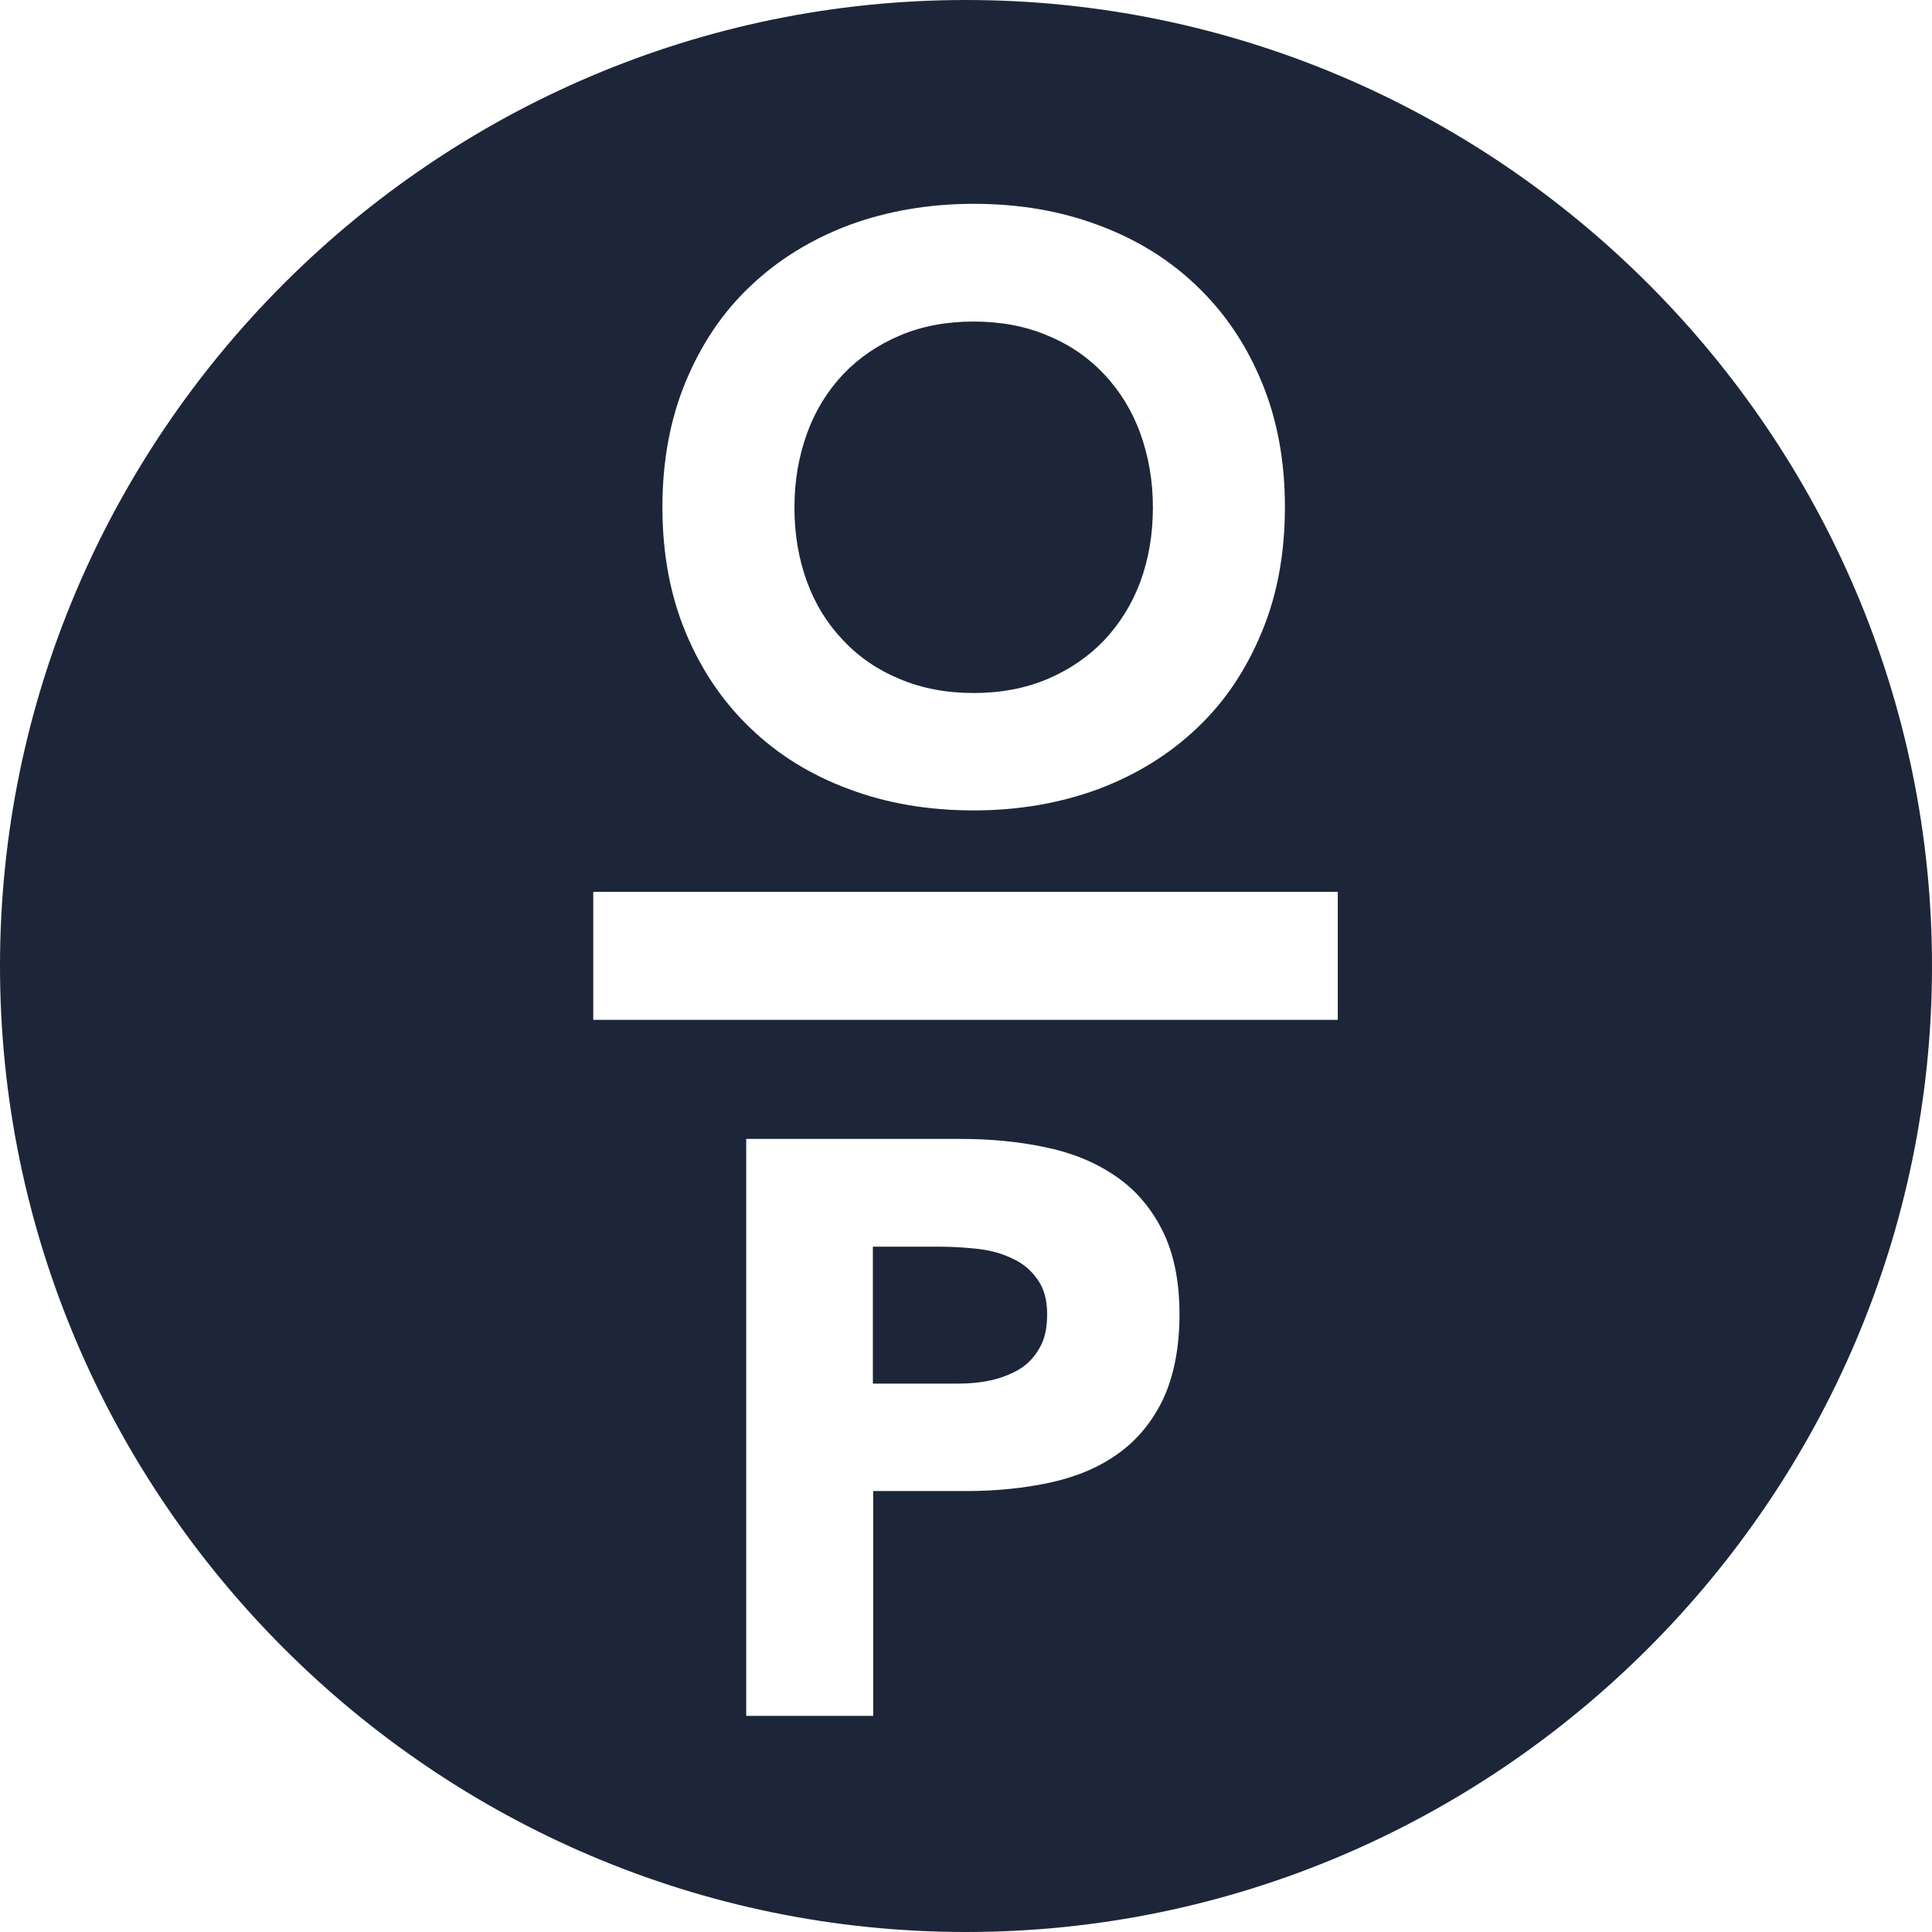
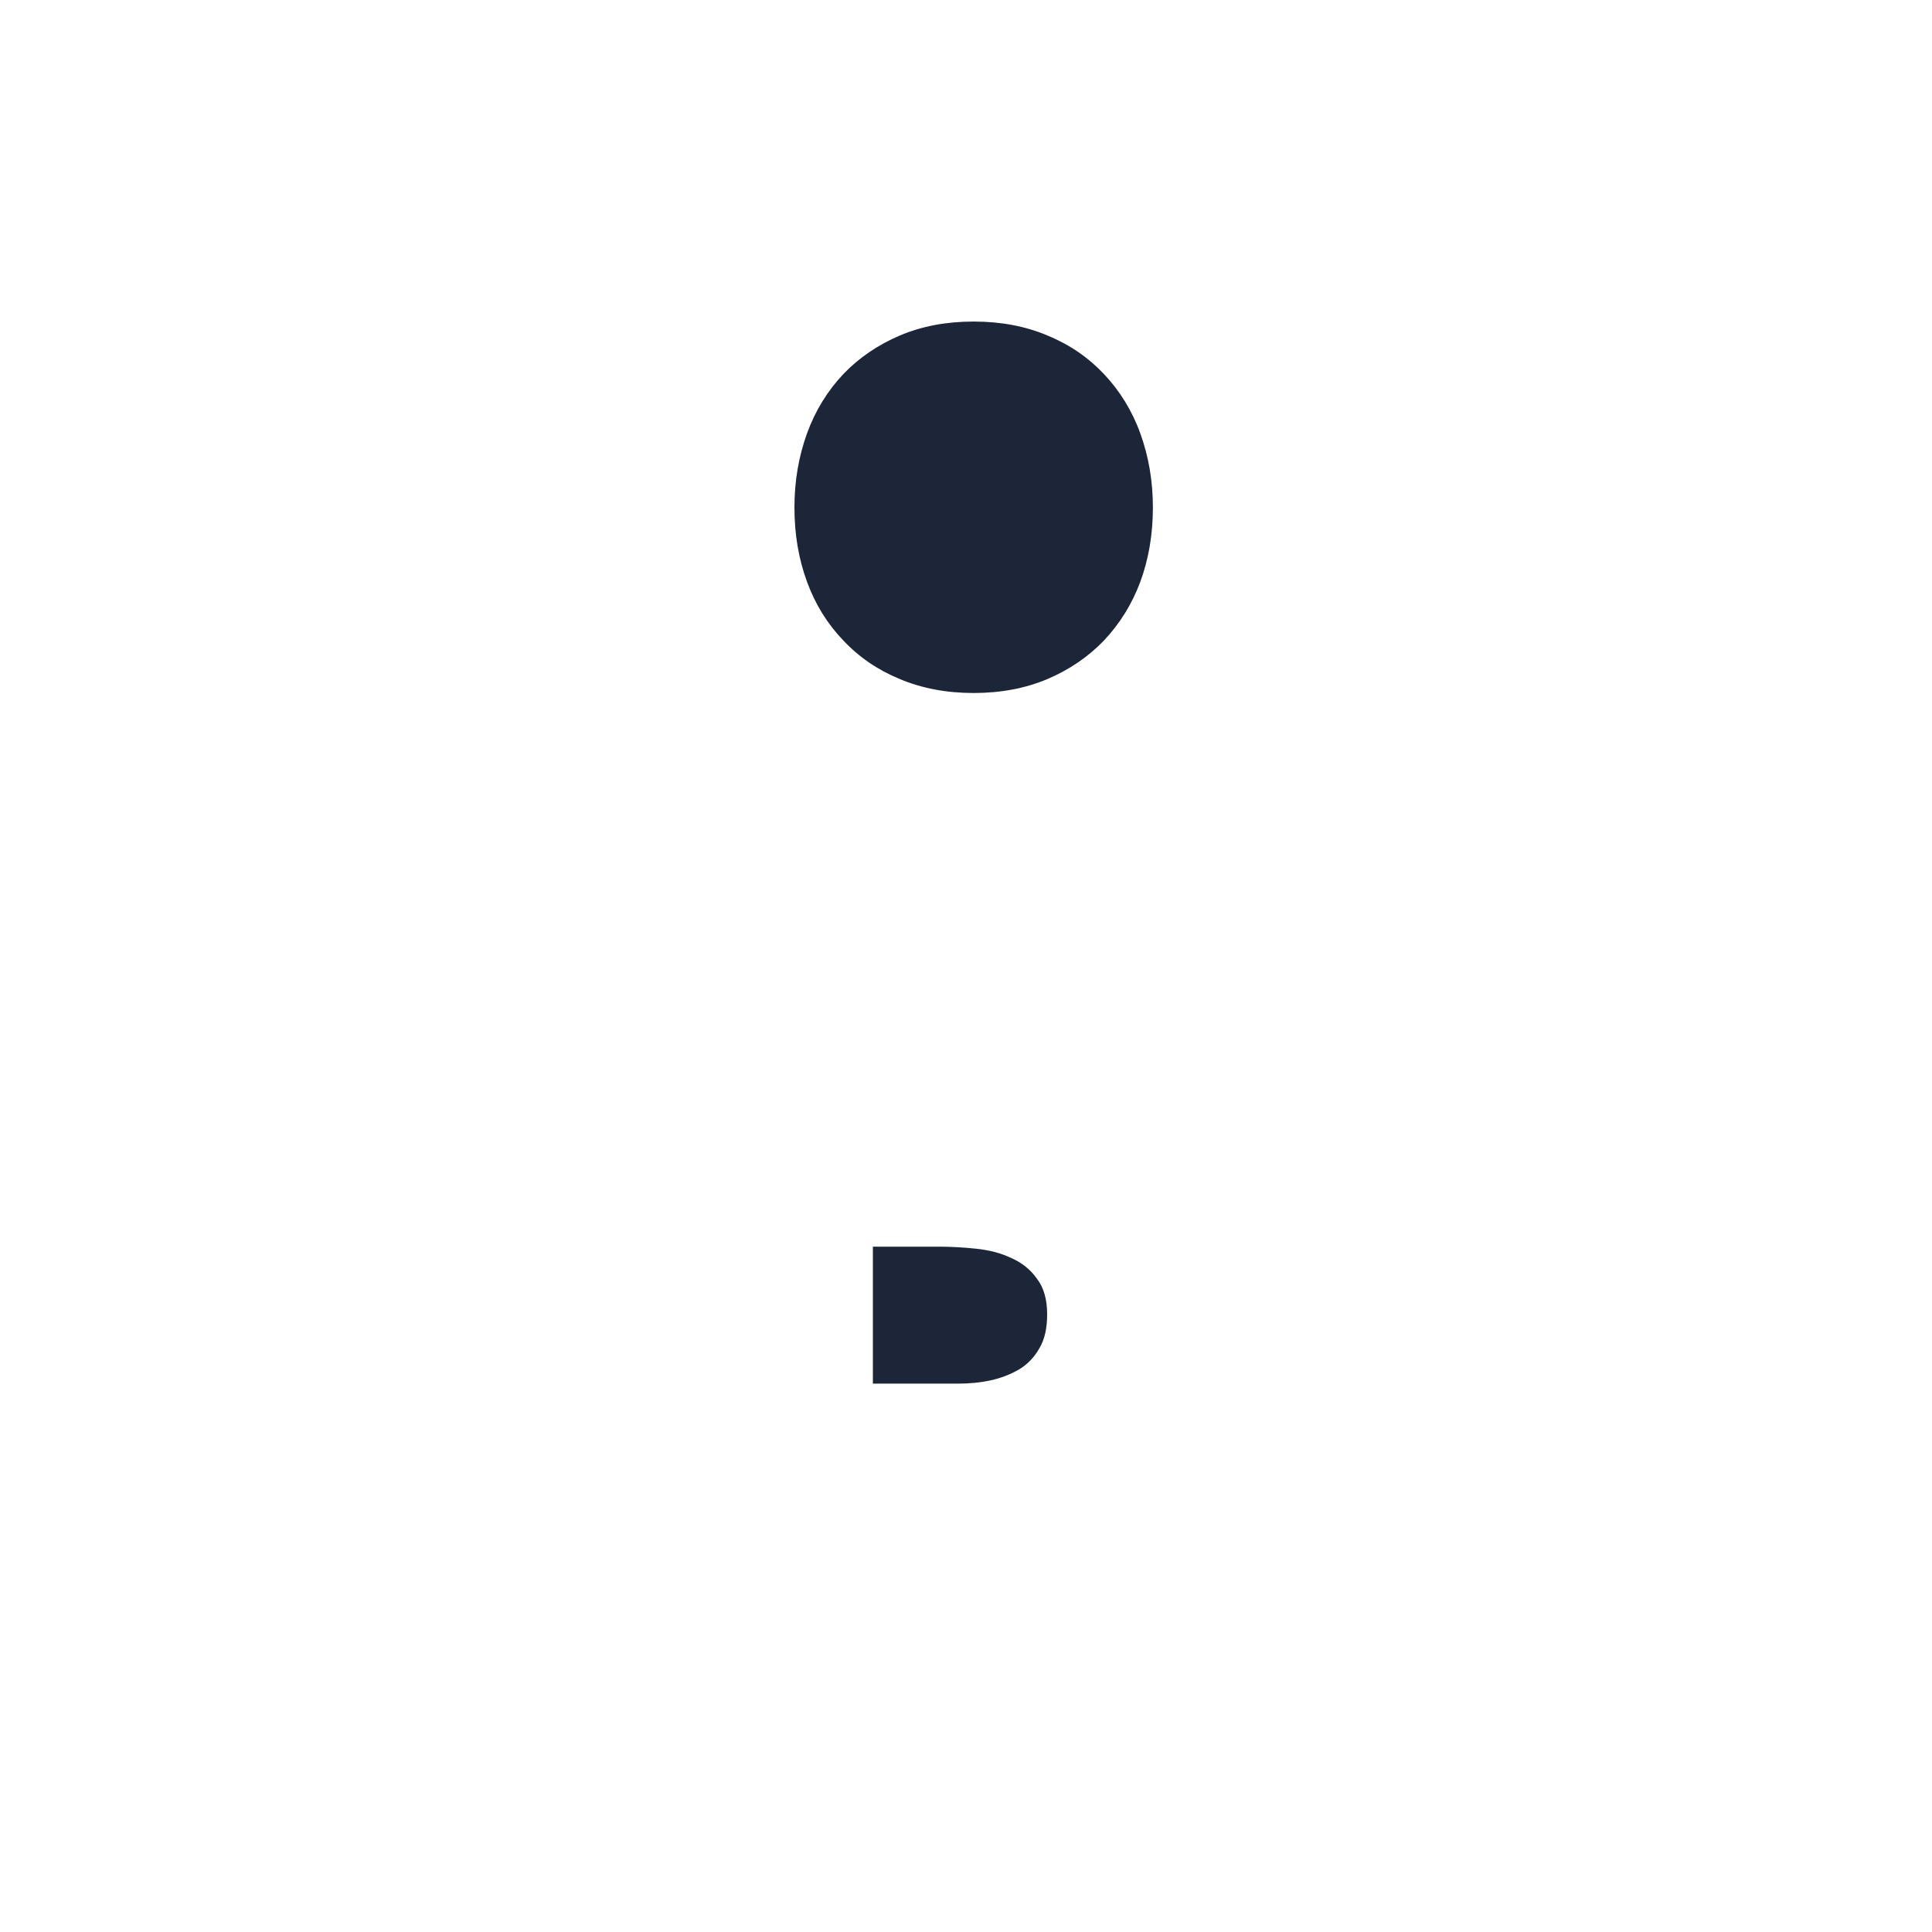
<svg xmlns="http://www.w3.org/2000/svg" width="30" height="30" viewBox="0 0 30 30" fill="none">
  <path fill-rule="evenodd" clip-rule="evenodd" d="M15.702 19.534C15.537 19.456 15.356 19.41 15.15 19.389C14.948 19.368 14.752 19.358 14.566 19.358H13.554V21.485H14.871C15.046 21.485 15.217 21.47 15.382 21.434C15.547 21.398 15.692 21.341 15.826 21.263C15.955 21.186 16.064 21.072 16.141 20.933C16.224 20.794 16.26 20.618 16.26 20.406C16.26 20.179 16.208 19.993 16.1 19.854C16.002 19.714 15.867 19.606 15.702 19.534Z" fill="#1D2638" />
  <path fill-rule="evenodd" clip-rule="evenodd" d="M13.095 9.945C13.337 10.203 13.632 10.405 13.972 10.544C14.313 10.688 14.695 10.761 15.119 10.761C15.542 10.761 15.924 10.688 16.265 10.544C16.606 10.399 16.9 10.198 17.143 9.945C17.386 9.687 17.577 9.382 17.706 9.036C17.835 8.685 17.902 8.303 17.902 7.88C17.902 7.466 17.835 7.084 17.706 6.728C17.577 6.372 17.386 6.067 17.143 5.809C16.9 5.551 16.606 5.349 16.265 5.21C15.924 5.065 15.542 4.993 15.119 4.993C14.695 4.993 14.313 5.065 13.972 5.21C13.632 5.355 13.337 5.556 13.095 5.809C12.852 6.067 12.661 6.372 12.532 6.728C12.403 7.084 12.336 7.466 12.336 7.88C12.336 8.303 12.403 8.685 12.532 9.036C12.661 9.387 12.847 9.687 13.095 9.945Z" fill="#1D2638" />
-   <path fill-rule="evenodd" clip-rule="evenodd" d="M15 0C6.749 0 0 6.749 0 15C0 23.251 6.749 30 15 30C23.251 30 30 23.251 30 15C30 6.749 23.246 0 15 0ZM10.647 5.928C10.89 5.344 11.22 4.849 11.654 4.441C12.083 4.033 12.594 3.718 13.182 3.496C13.771 3.279 14.417 3.165 15.119 3.165C15.821 3.165 16.466 3.274 17.055 3.496C17.644 3.713 18.155 4.028 18.584 4.441C19.012 4.849 19.348 5.344 19.59 5.928C19.833 6.511 19.952 7.157 19.952 7.874C19.952 8.592 19.833 9.243 19.59 9.821C19.348 10.405 19.017 10.9 18.584 11.308C18.155 11.716 17.644 12.031 17.055 12.253C16.466 12.47 15.821 12.584 15.119 12.584C14.417 12.584 13.771 12.475 13.182 12.253C12.594 12.036 12.083 11.721 11.654 11.308C11.226 10.9 10.89 10.405 10.647 9.821C10.405 9.238 10.286 8.592 10.286 7.874C10.286 7.162 10.405 6.511 10.647 5.928ZM18.062 21.723C17.892 22.079 17.659 22.358 17.365 22.57C17.071 22.782 16.719 22.931 16.317 23.019C15.914 23.107 15.475 23.153 15 23.153H13.559V26.644H11.587V17.685H14.912C15.377 17.685 15.816 17.726 16.229 17.814C16.642 17.897 17.003 18.047 17.308 18.253C17.618 18.46 17.861 18.738 18.041 19.09C18.222 19.441 18.315 19.88 18.315 20.411C18.315 20.928 18.227 21.367 18.062 21.723ZM20.773 15.836H9.212V13.849H20.773V15.836Z" fill="#1D2638" />
</svg>